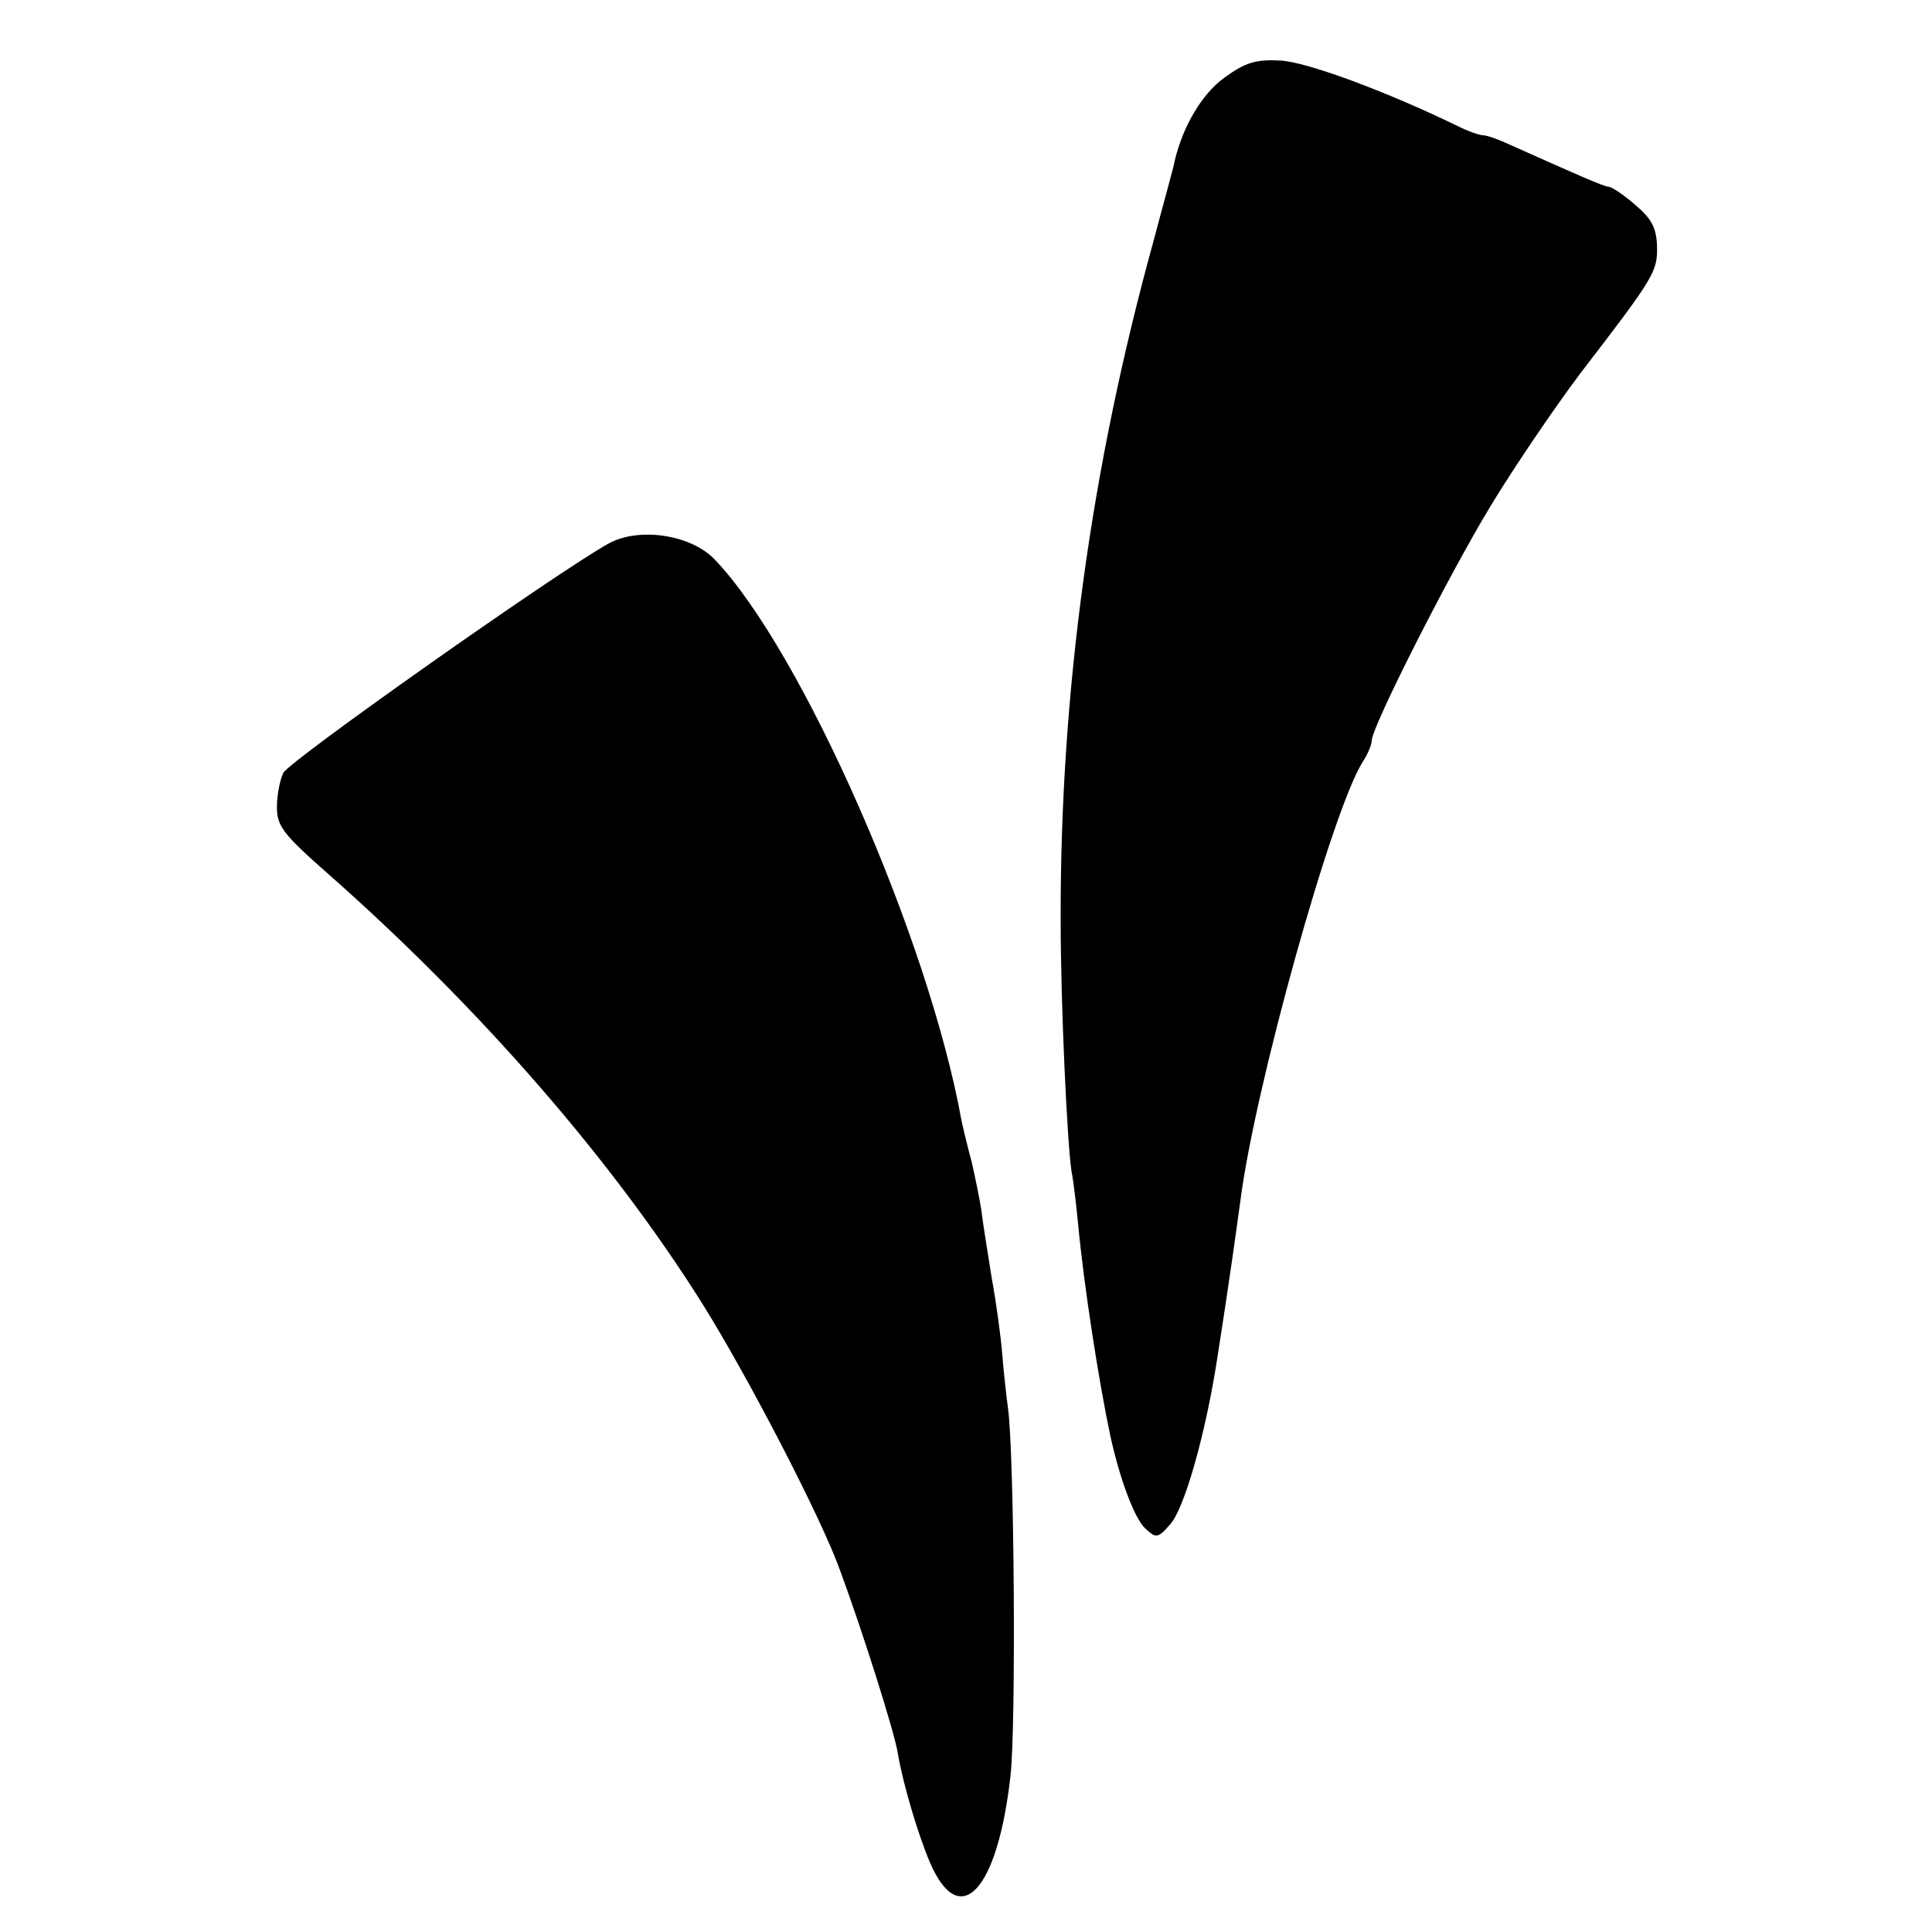
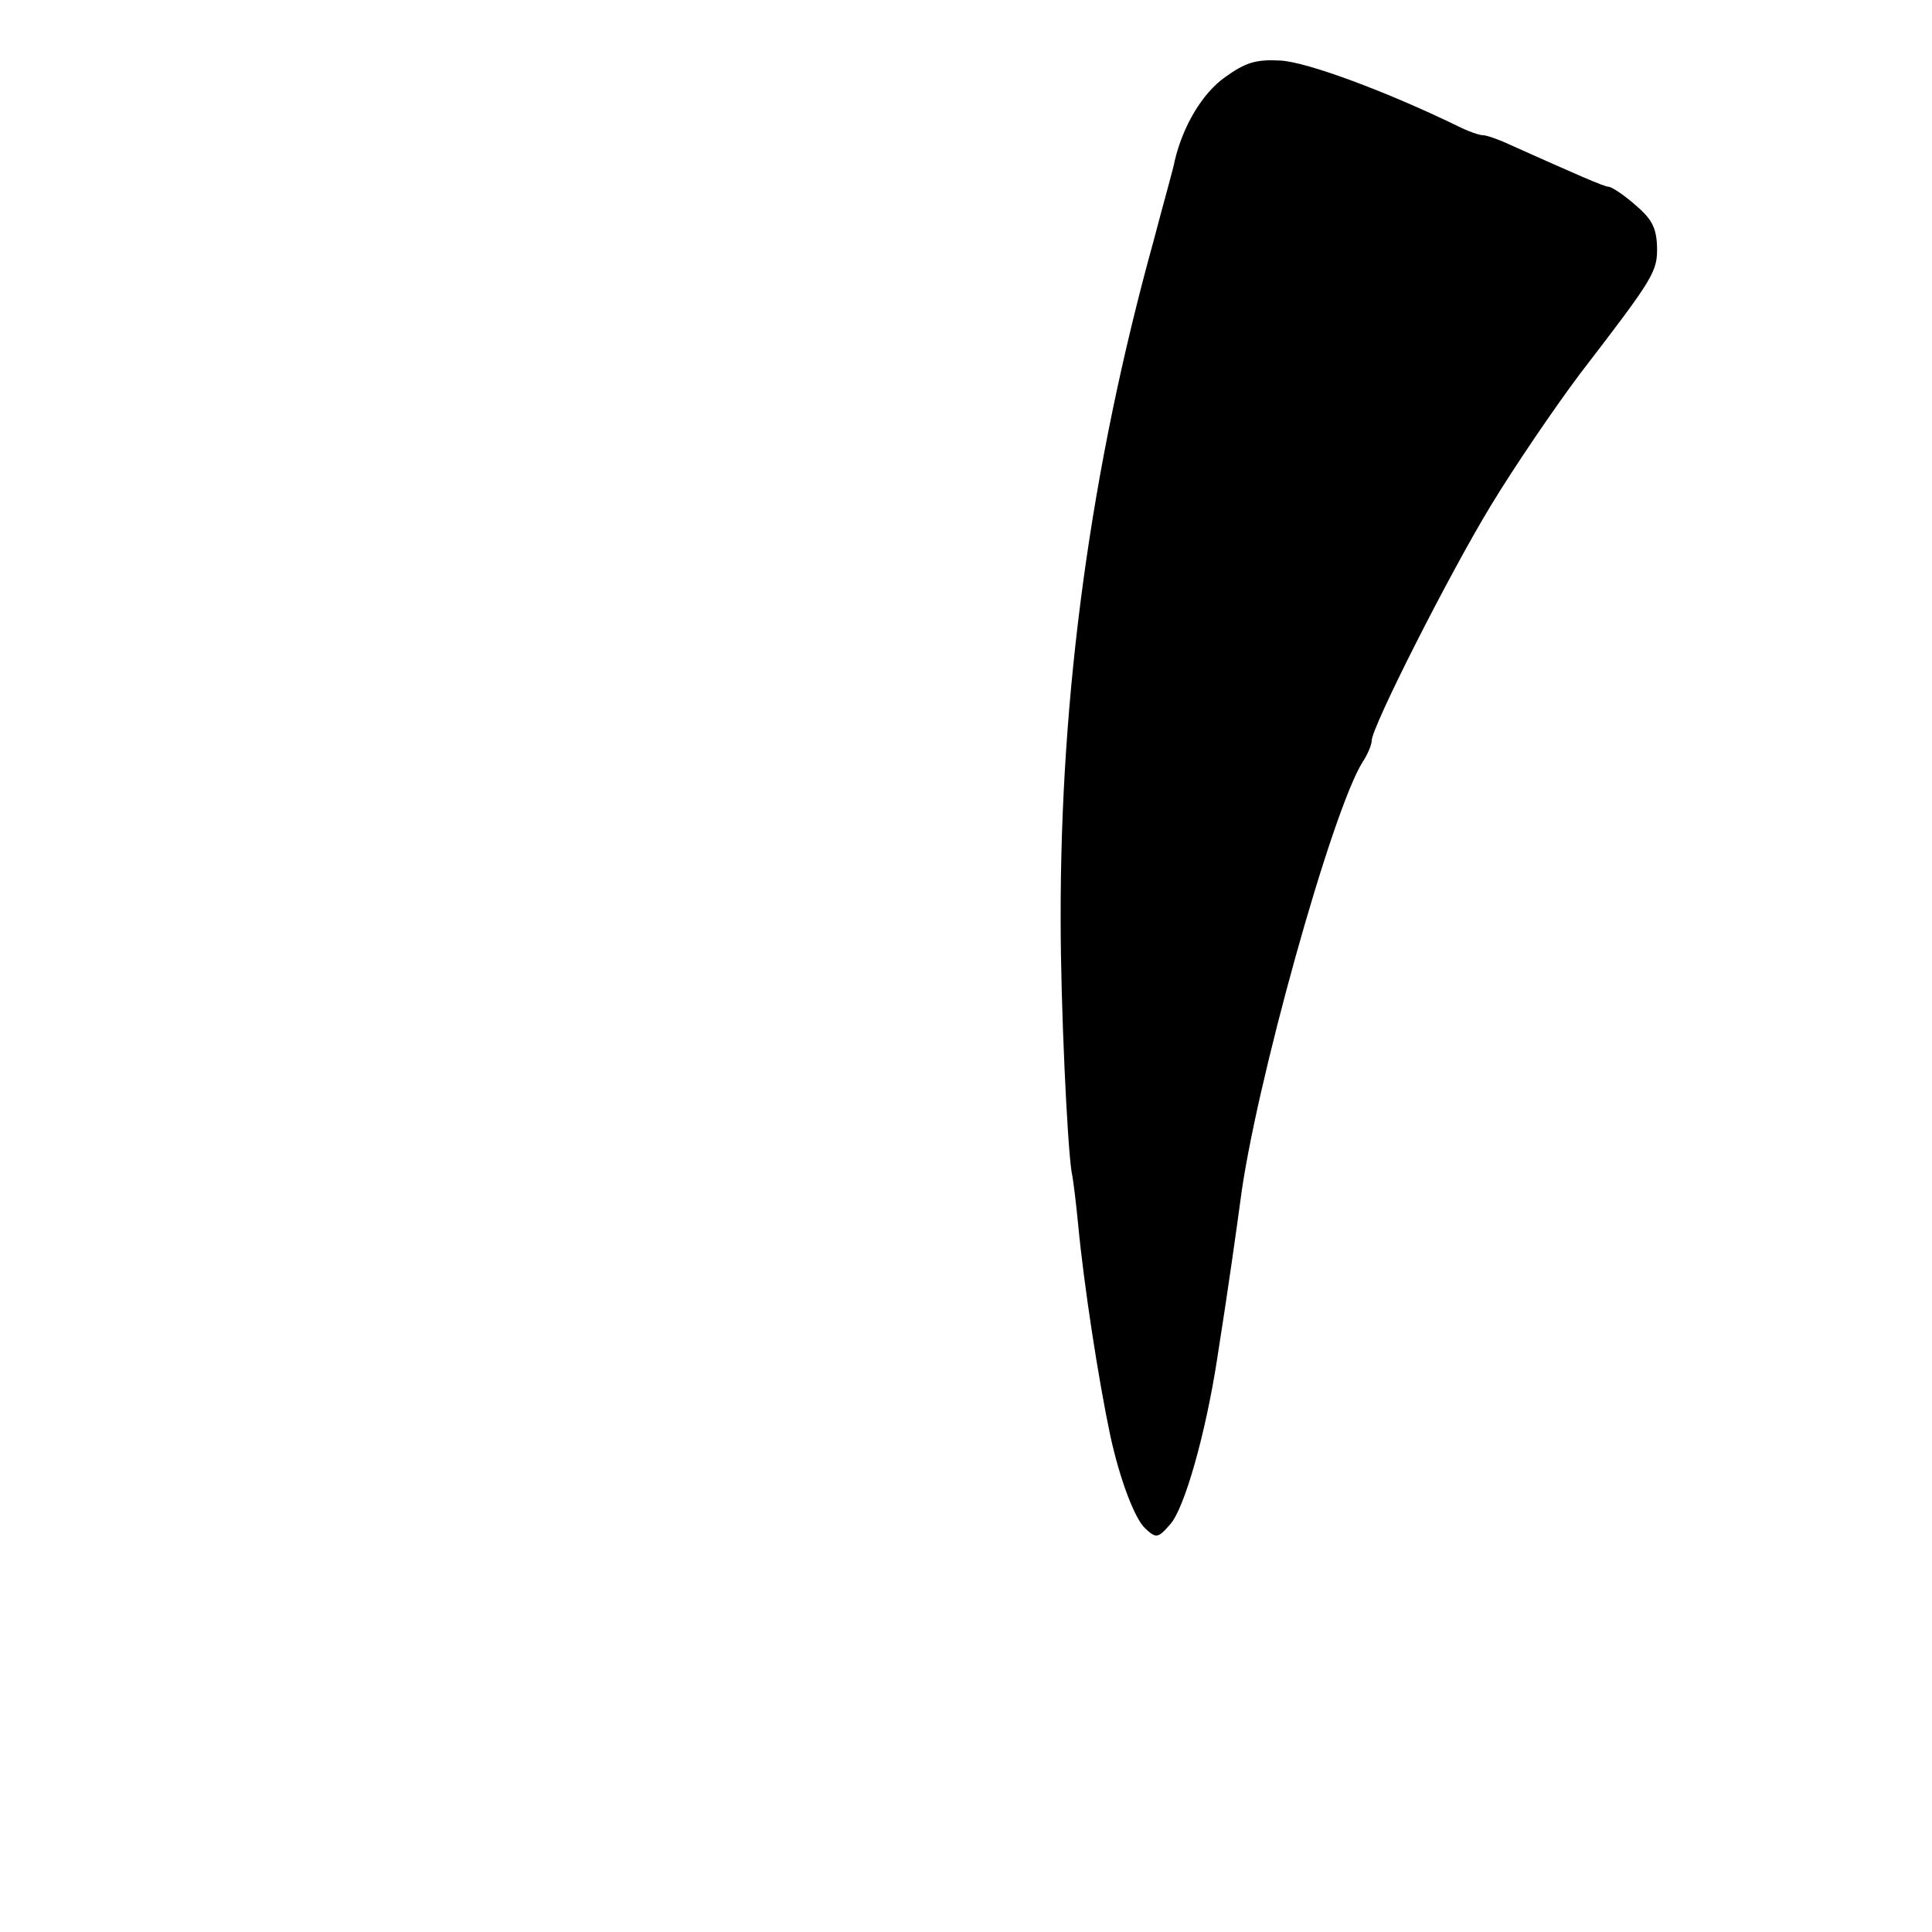
<svg xmlns="http://www.w3.org/2000/svg" version="1.0" width="300pt" height="300pt" viewBox="0 0 300 300" preserveAspectRatio="xMidYMid meet">
  <g transform="translate(0,300) scale(0.1,-0.1)" fill="#000000" stroke="none">
-     <path d="M1902 2880 c-35 -25 -65 -75 -78 -130 -1 -8 -17 -64 -33 -125 -97 -351 -145 -701 -144 -1055 0 -128 10 -345 17 -390 3 -14 7 -50 10 -80 9 -96 32 -244 50 -329 15 -69 38 -129 54 -144 17 -16 20 -16 39 6 22 24 55 140 73 257 18 114 30 201 36 245 22 174 142 606 190 682 8 12 14 27 14 33 0 21 120 258 185 365 37 61 99 152 138 204 116 151 121 159 120 199 -1 29 -9 43 -34 64 -18 16 -37 28 -41 28 -7 0 -50 19 -155 66 -17 8 -35 14 -40 14 -6 0 -23 6 -39 14 -111 54 -235 100 -276 102 -38 2 -54 -3 -86 -26z" />
-     <path d="M945 2156 c-81 -45 -495 -337 -505 -356 -5 -10 -10 -34 -10 -53 0 -30 9 -42 83 -107 234 -207 438 -442 578 -665 70 -112 185 -333 214 -415 35 -95 84 -250 89 -282 8 -48 32 -128 50 -170 46 -107 105 -45 125 134 9 77 6 504 -4 573 -3 22 -7 60 -9 85 -2 25 -9 77 -16 115 -6 39 -14 86 -16 105 -3 19 -10 53 -15 75 -6 22 -13 51 -16 65 -51 283 -248 730 -383 871 -37 39 -118 51 -165 25z" />
+     <path d="M1902 2880 c-35 -25 -65 -75 -78 -130 -1 -8 -17 -64 -33 -125 -97 -351 -145 -701 -144 -1055 0 -128 10 -345 17 -390 3 -14 7 -50 10 -80 9 -96 32 -244 50 -329 15 -69 38 -129 54 -144 17 -16 20 -16 39 6 22 24 55 140 73 257 18 114 30 201 36 245 22 174 142 606 190 682 8 12 14 27 14 33 0 21 120 258 185 365 37 61 99 152 138 204 116 151 121 159 120 199 -1 29 -9 43 -34 64 -18 16 -37 28 -41 28 -7 0 -50 19 -155 66 -17 8 -35 14 -40 14 -6 0 -23 6 -39 14 -111 54 -235 100 -276 102 -38 2 -54 -3 -86 -26" />
  </g>
</svg>